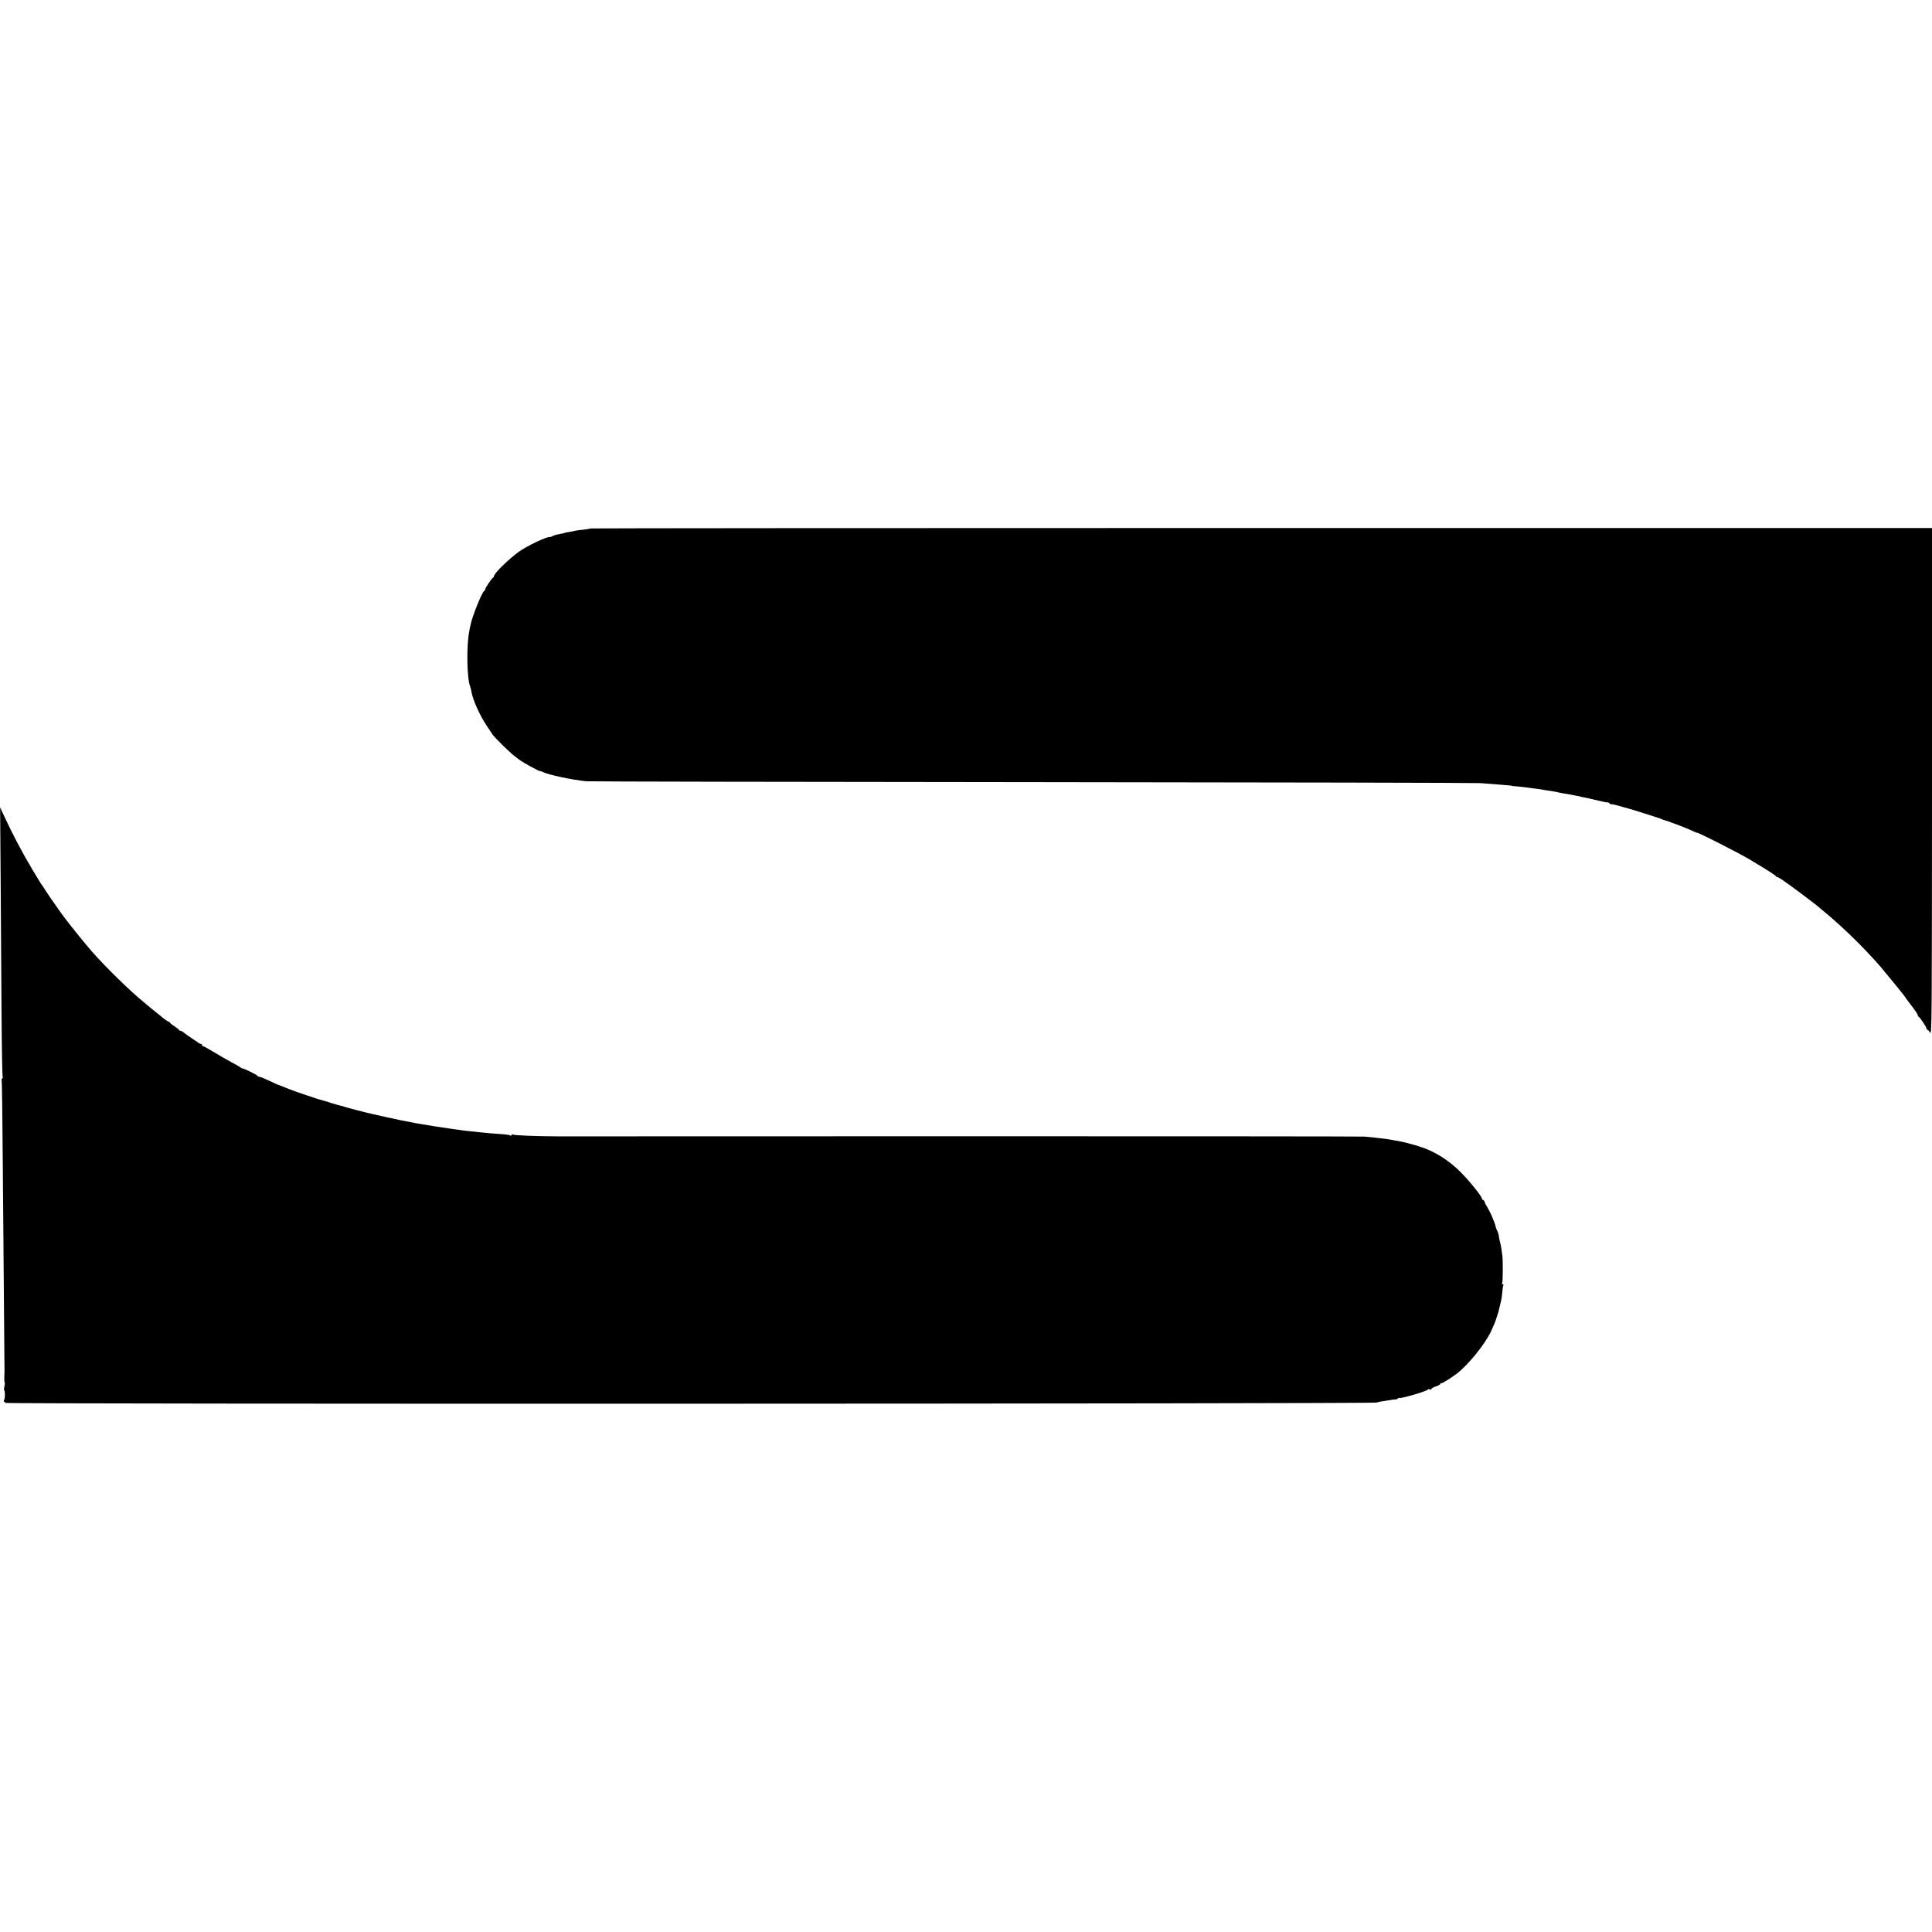
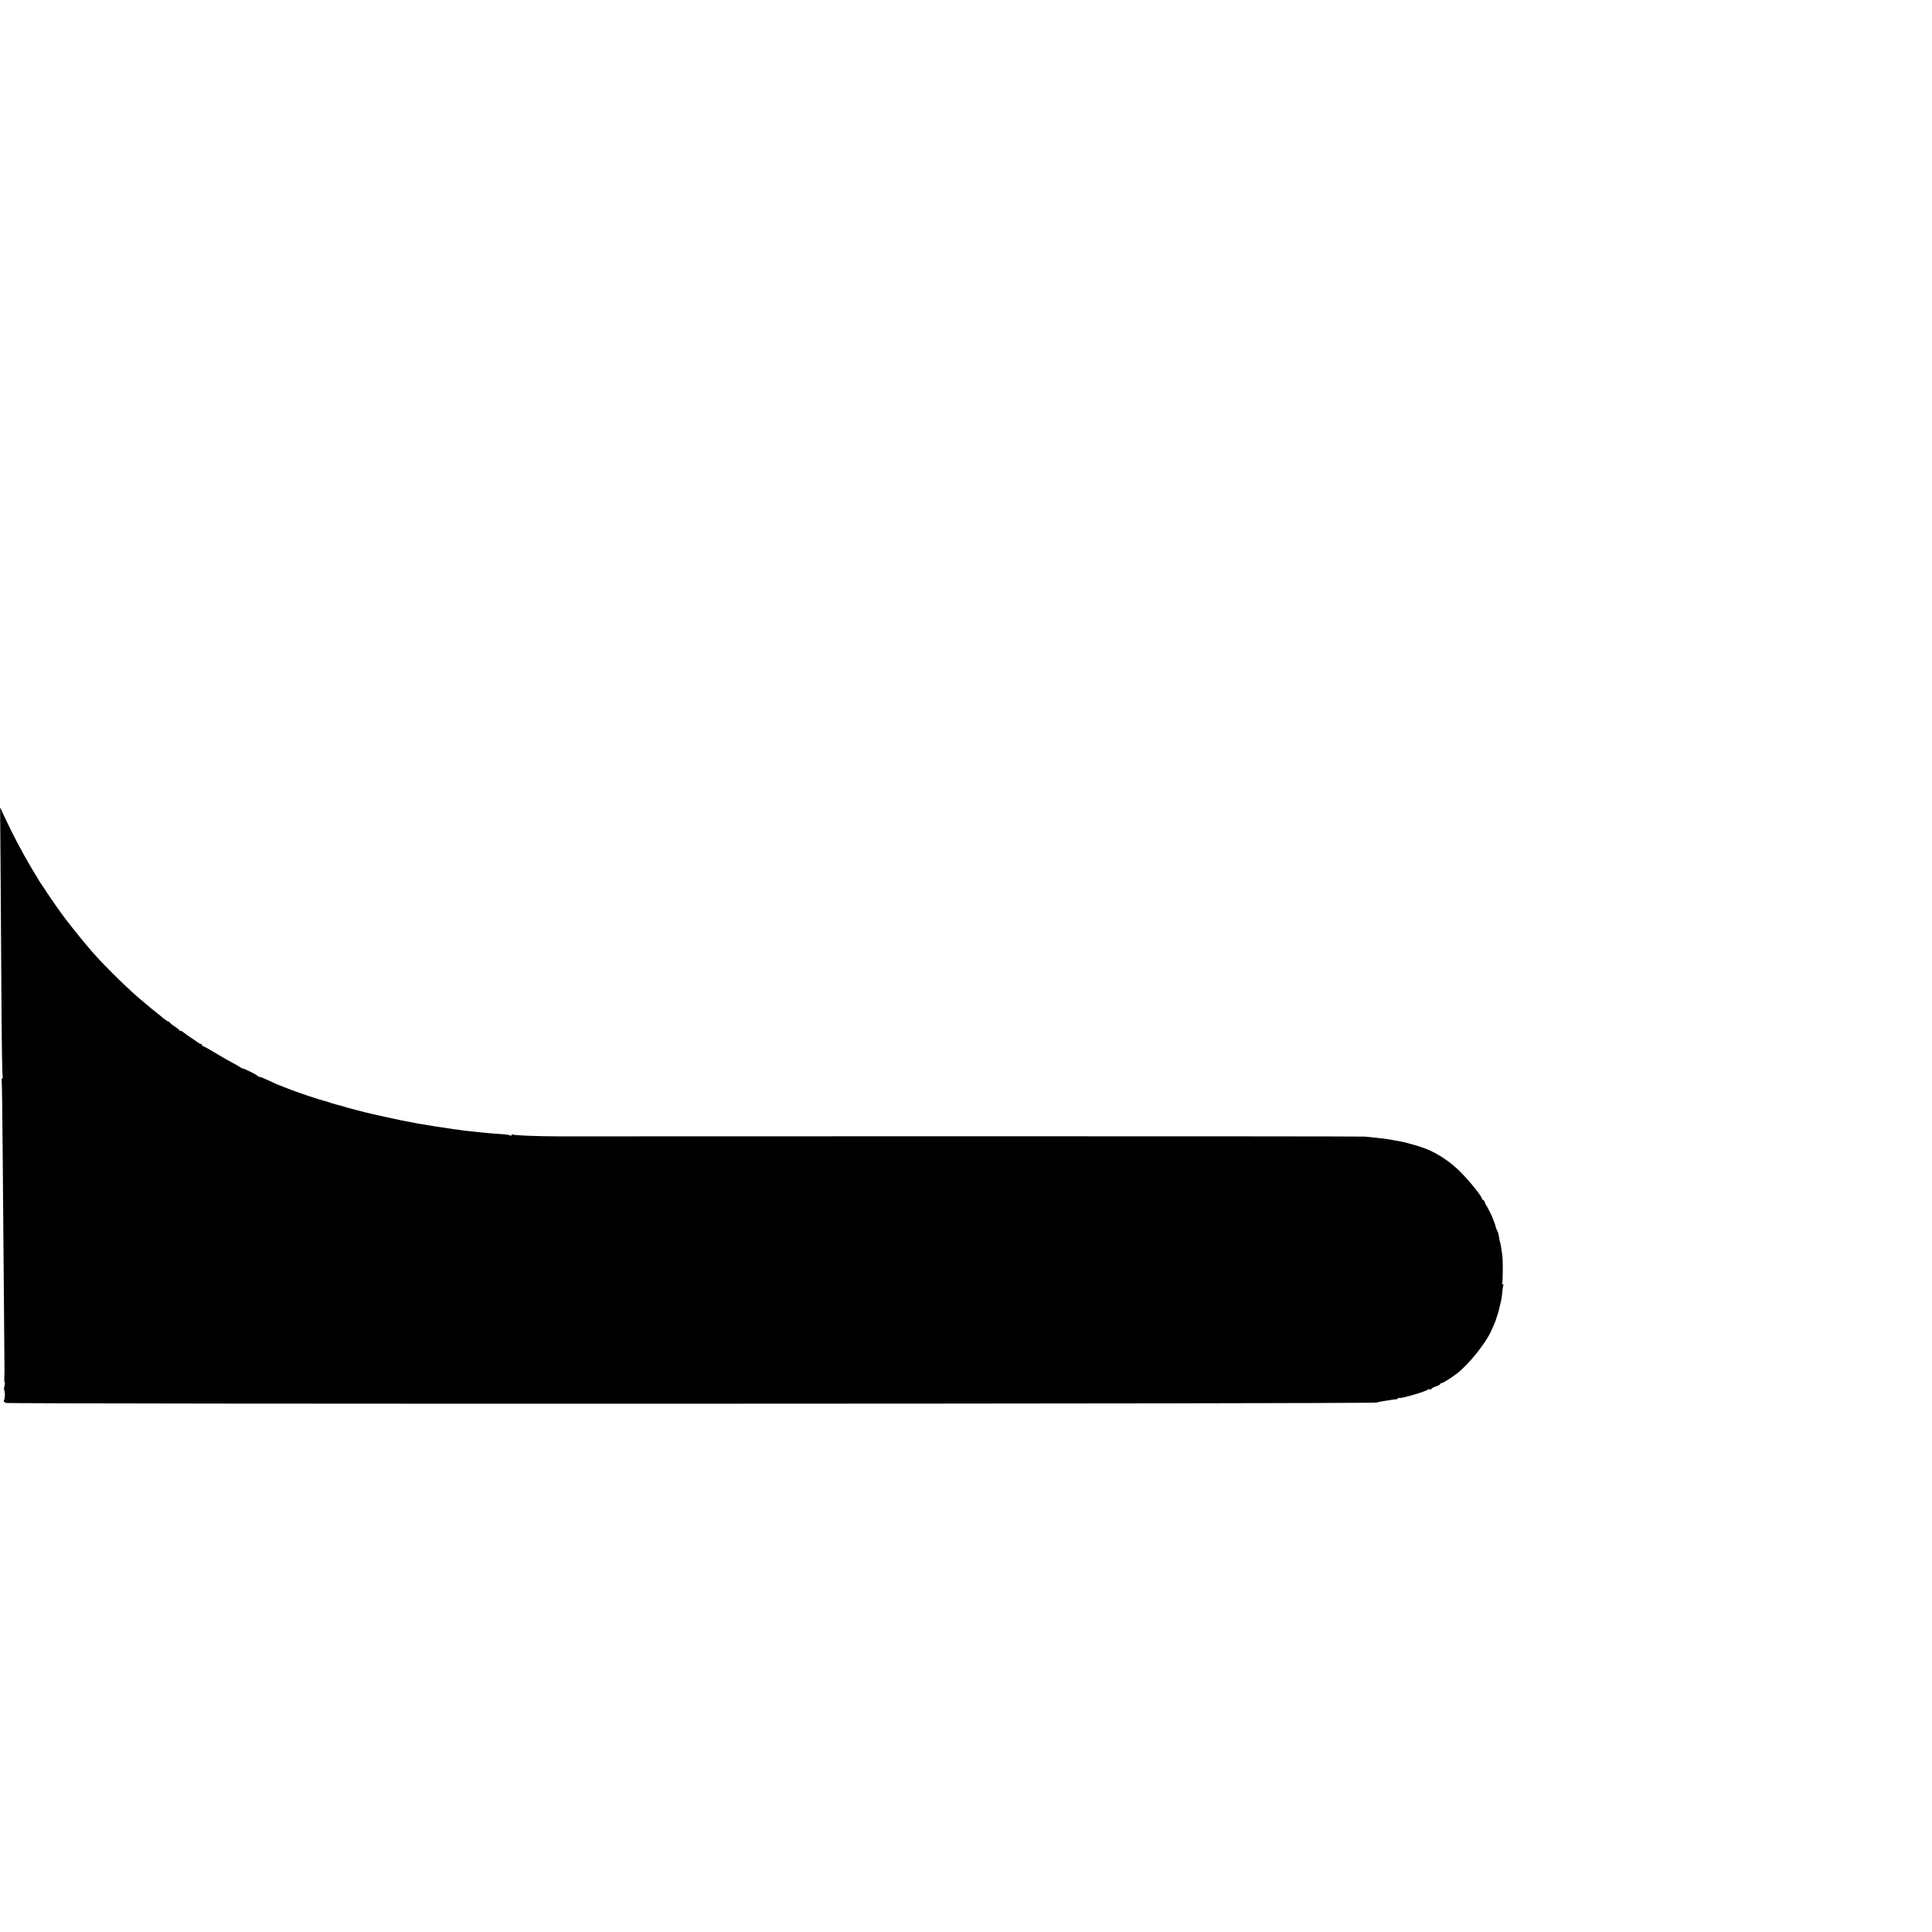
<svg xmlns="http://www.w3.org/2000/svg" version="1.0" width="1760pt" height="1760pt" viewBox="0 0 1760 1760" preserveAspectRatio="xMidYMid meet">
  <g transform="translate(0,1760) scale(0.1,-0.1)" fill="#000000" stroke="none">
-     <path d="M5379 12786 c-2 -3 -31 -7 -64 -11 -33 -3 -67 -8 -75 -10 -8 -3 -33 -7 -55 -11 -22 -3 -43 -8 -46 -10 -4 -2 -24 -6 -45 -10 -22 -3 -48 -11 -59 -17 -11 -6 -22 -10 -25 -9 -23 7 -206 -79 -282 -133 -95 -69 -228 -199 -228 -224 0 -5 -4 -11 -8 -13 -11 -4 -72 -94 -72 -106 0 -6 -3 -12 -8 -14 -20 -9 -110 -231 -126 -313 -4 -16 -9 -41 -11 -55 -26 -125 -22 -424 6 -497 5 -13 11 -38 14 -56 13 -75 76 -215 141 -312 22 -32 44 -65 49 -74 19 -28 160 -167 200 -197 22 -16 42 -31 45 -34 13 -15 190 -112 190 -104 0 2 12 -2 28 -10 48 -24 257 -69 390 -83 26 -3 1854 -6 4062 -8 2208 -2 4047 -6 4085 -9 39 -3 108 -8 155 -12 92 -7 135 -11 135 -13 0 -1 25 -4 55 -6 30 -3 70 -7 88 -10 18 -3 52 -7 75 -10 23 -3 53 -7 67 -10 13 -3 42 -7 65 -10 22 -3 47 -8 55 -10 8 -2 30 -7 48 -10 76 -12 99 -17 142 -26 25 -6 56 -13 70 -15 14 -2 36 -7 50 -11 14 -3 31 -7 39 -9 7 -1 36 -8 65 -15 28 -7 51 -10 52 -8 0 2 8 -2 17 -10 10 -7 17 -11 17 -8 0 3 30 -3 68 -14 37 -11 75 -22 85 -24 10 -2 78 -23 150 -46 73 -24 134 -43 137 -44 3 -1 13 -5 22 -9 9 -4 22 -9 30 -10 7 -2 20 -6 28 -9 8 -4 52 -20 97 -36 45 -17 100 -40 123 -51 22 -11 40 -18 40 -16 0 9 379 -184 480 -244 153 -92 235 -143 238 -152 2 -4 8 -8 13 -8 5 0 27 -12 48 -27 21 -16 49 -35 61 -43 28 -19 233 -173 240 -180 3 -3 30 -25 60 -50 100 -81 231 -201 335 -306 88 -89 201 -212 236 -259 13 -16 26 -32 29 -35 3 -3 33 -39 66 -80 32 -41 64 -80 69 -86 6 -6 17 -22 25 -34 8 -12 36 -50 62 -83 26 -34 48 -67 48 -74 0 -6 4 -13 8 -15 12 -4 72 -95 72 -107 0 -6 3 -11 8 -11 4 0 15 -12 24 -27 17 -26 17 101 18 2285 l0 2312 -6108 0 c-3360 0 -6111 -2 -6113 -4z" />
    <path d="M6 9585 c2 -363 6 -913 8 -1222 2 -309 7 -566 10 -572 4 -5 2 -12 -4 -16 -6 -4 -8 -10 -5 -15 3 -4 7 -329 10 -722 3 -392 8 -985 11 -1318 3 -333 5 -609 5 -615 0 -5 -1 -29 -2 -53 -1 -24 1 -45 4 -48 3 -3 1 -18 -3 -34 -4 -16 -5 -31 -2 -34 9 -10 9 -69 0 -88 -6 -12 -5 -18 2 -18 6 0 8 -5 5 -10 -8 -12 12457 -9 12495 3 14 5 39 10 55 12 17 2 46 7 65 10 19 4 43 7 52 7 10 -1 20 4 23 9 4 5 10 7 14 4 13 -7 248 61 256 75 3 5 12 7 20 3 8 -3 15 -1 15 4 0 6 18 16 40 23 22 7 40 17 40 22 0 4 6 8 13 8 11 0 89 49 140 88 103 79 257 270 309 382 17 36 40 91 43 100 0 3 6 21 13 41 7 20 15 46 17 58 3 11 7 30 10 42 2 11 7 28 9 37 3 9 8 43 11 75 2 32 7 62 10 68 4 5 1 9 -5 9 -6 0 -9 4 -6 9 7 10 8 213 2 251 -2 14 -6 43 -9 65 -3 22 -8 47 -11 55 -3 8 -8 33 -11 54 -3 22 -9 44 -14 50 -4 6 -11 23 -15 38 -3 15 -11 40 -18 55 -6 15 -12 30 -13 33 -4 14 -51 106 -56 110 -4 3 -9 15 -13 28 -4 12 -12 22 -17 22 -5 0 -9 5 -9 11 0 20 -120 169 -201 248 -80 79 -173 144 -272 190 -65 31 -212 74 -291 87 -21 3 -48 8 -60 11 -11 2 -34 6 -51 8 -16 2 -55 6 -85 10 -30 4 -80 8 -110 11 -30 2 -1659 3 -3620 3 -1961 -1 -3639 -1 -3730 -1 -205 1 -397 9 -410 17 -5 3 -10 1 -10 -5 0 -6 -5 -8 -12 -4 -6 4 -27 8 -47 10 -91 6 -199 15 -226 19 -16 2 -55 6 -86 9 -31 3 -69 7 -85 10 -16 3 -49 7 -74 10 -49 6 -277 42 -325 51 -26 5 -87 17 -150 29 -36 7 -219 47 -237 52 -10 2 -28 6 -40 9 -43 9 -223 56 -238 62 -8 3 -21 7 -29 9 -8 1 -26 6 -40 10 -14 4 -28 8 -31 9 -3 0 -21 6 -41 13 -20 7 -45 14 -55 16 -29 6 -252 81 -314 106 -71 29 -93 37 -105 41 -5 2 -40 18 -78 36 -37 18 -74 33 -82 33 -7 0 -16 4 -19 9 -6 10 -114 64 -134 67 -7 1 -19 7 -26 13 -7 6 -42 26 -77 44 -35 19 -106 59 -158 91 -51 31 -97 56 -102 56 -5 0 -9 5 -9 10 0 6 -5 10 -10 10 -6 0 -16 5 -23 10 -7 6 -34 25 -62 43 -27 17 -59 40 -69 49 -11 10 -26 18 -33 18 -7 0 -13 3 -13 8 0 4 -18 18 -40 32 -22 14 -40 28 -40 32 0 4 -8 9 -17 12 -10 4 -32 19 -50 34 -17 15 -44 37 -60 49 -15 12 -38 30 -51 41 -13 11 -41 35 -64 54 -117 94 -351 323 -469 458 -53 60 -188 226 -252 311 -29 38 -128 179 -164 234 -17 28 -36 55 -40 61 -10 13 -18 26 -92 149 -93 157 -175 312 -260 495 l-30 65 5 -660z" />
  </g>
</svg>